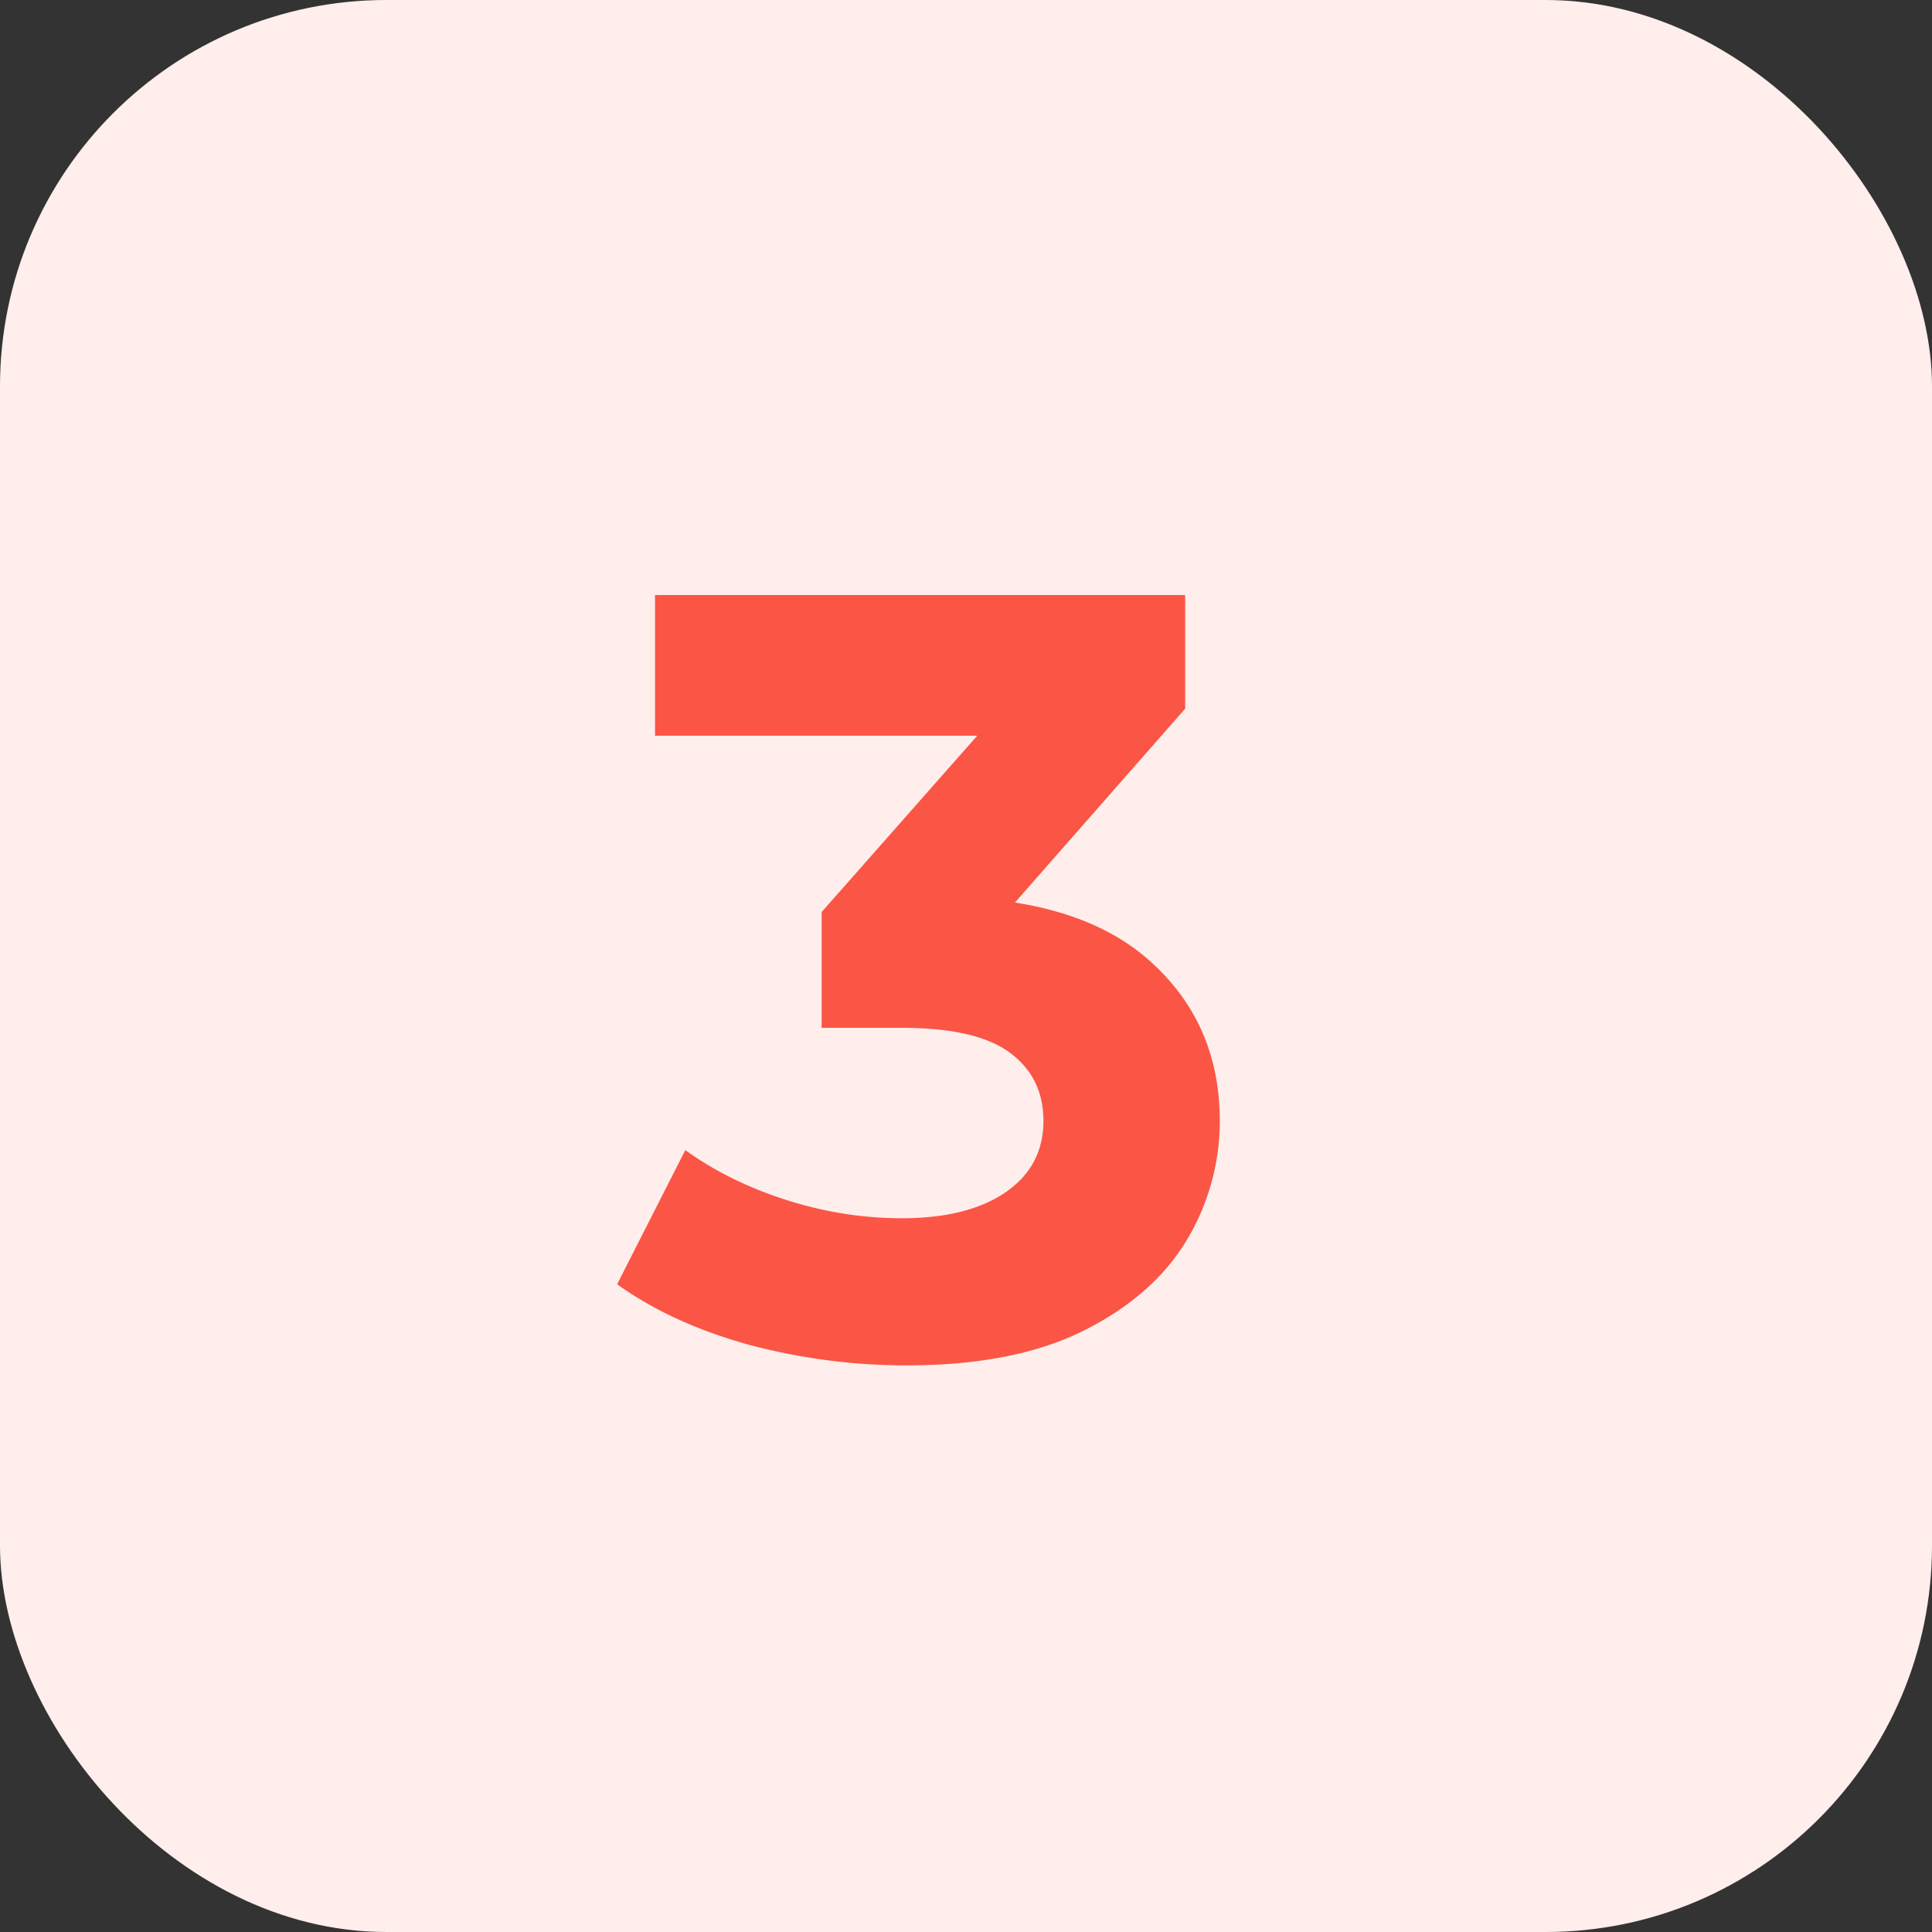
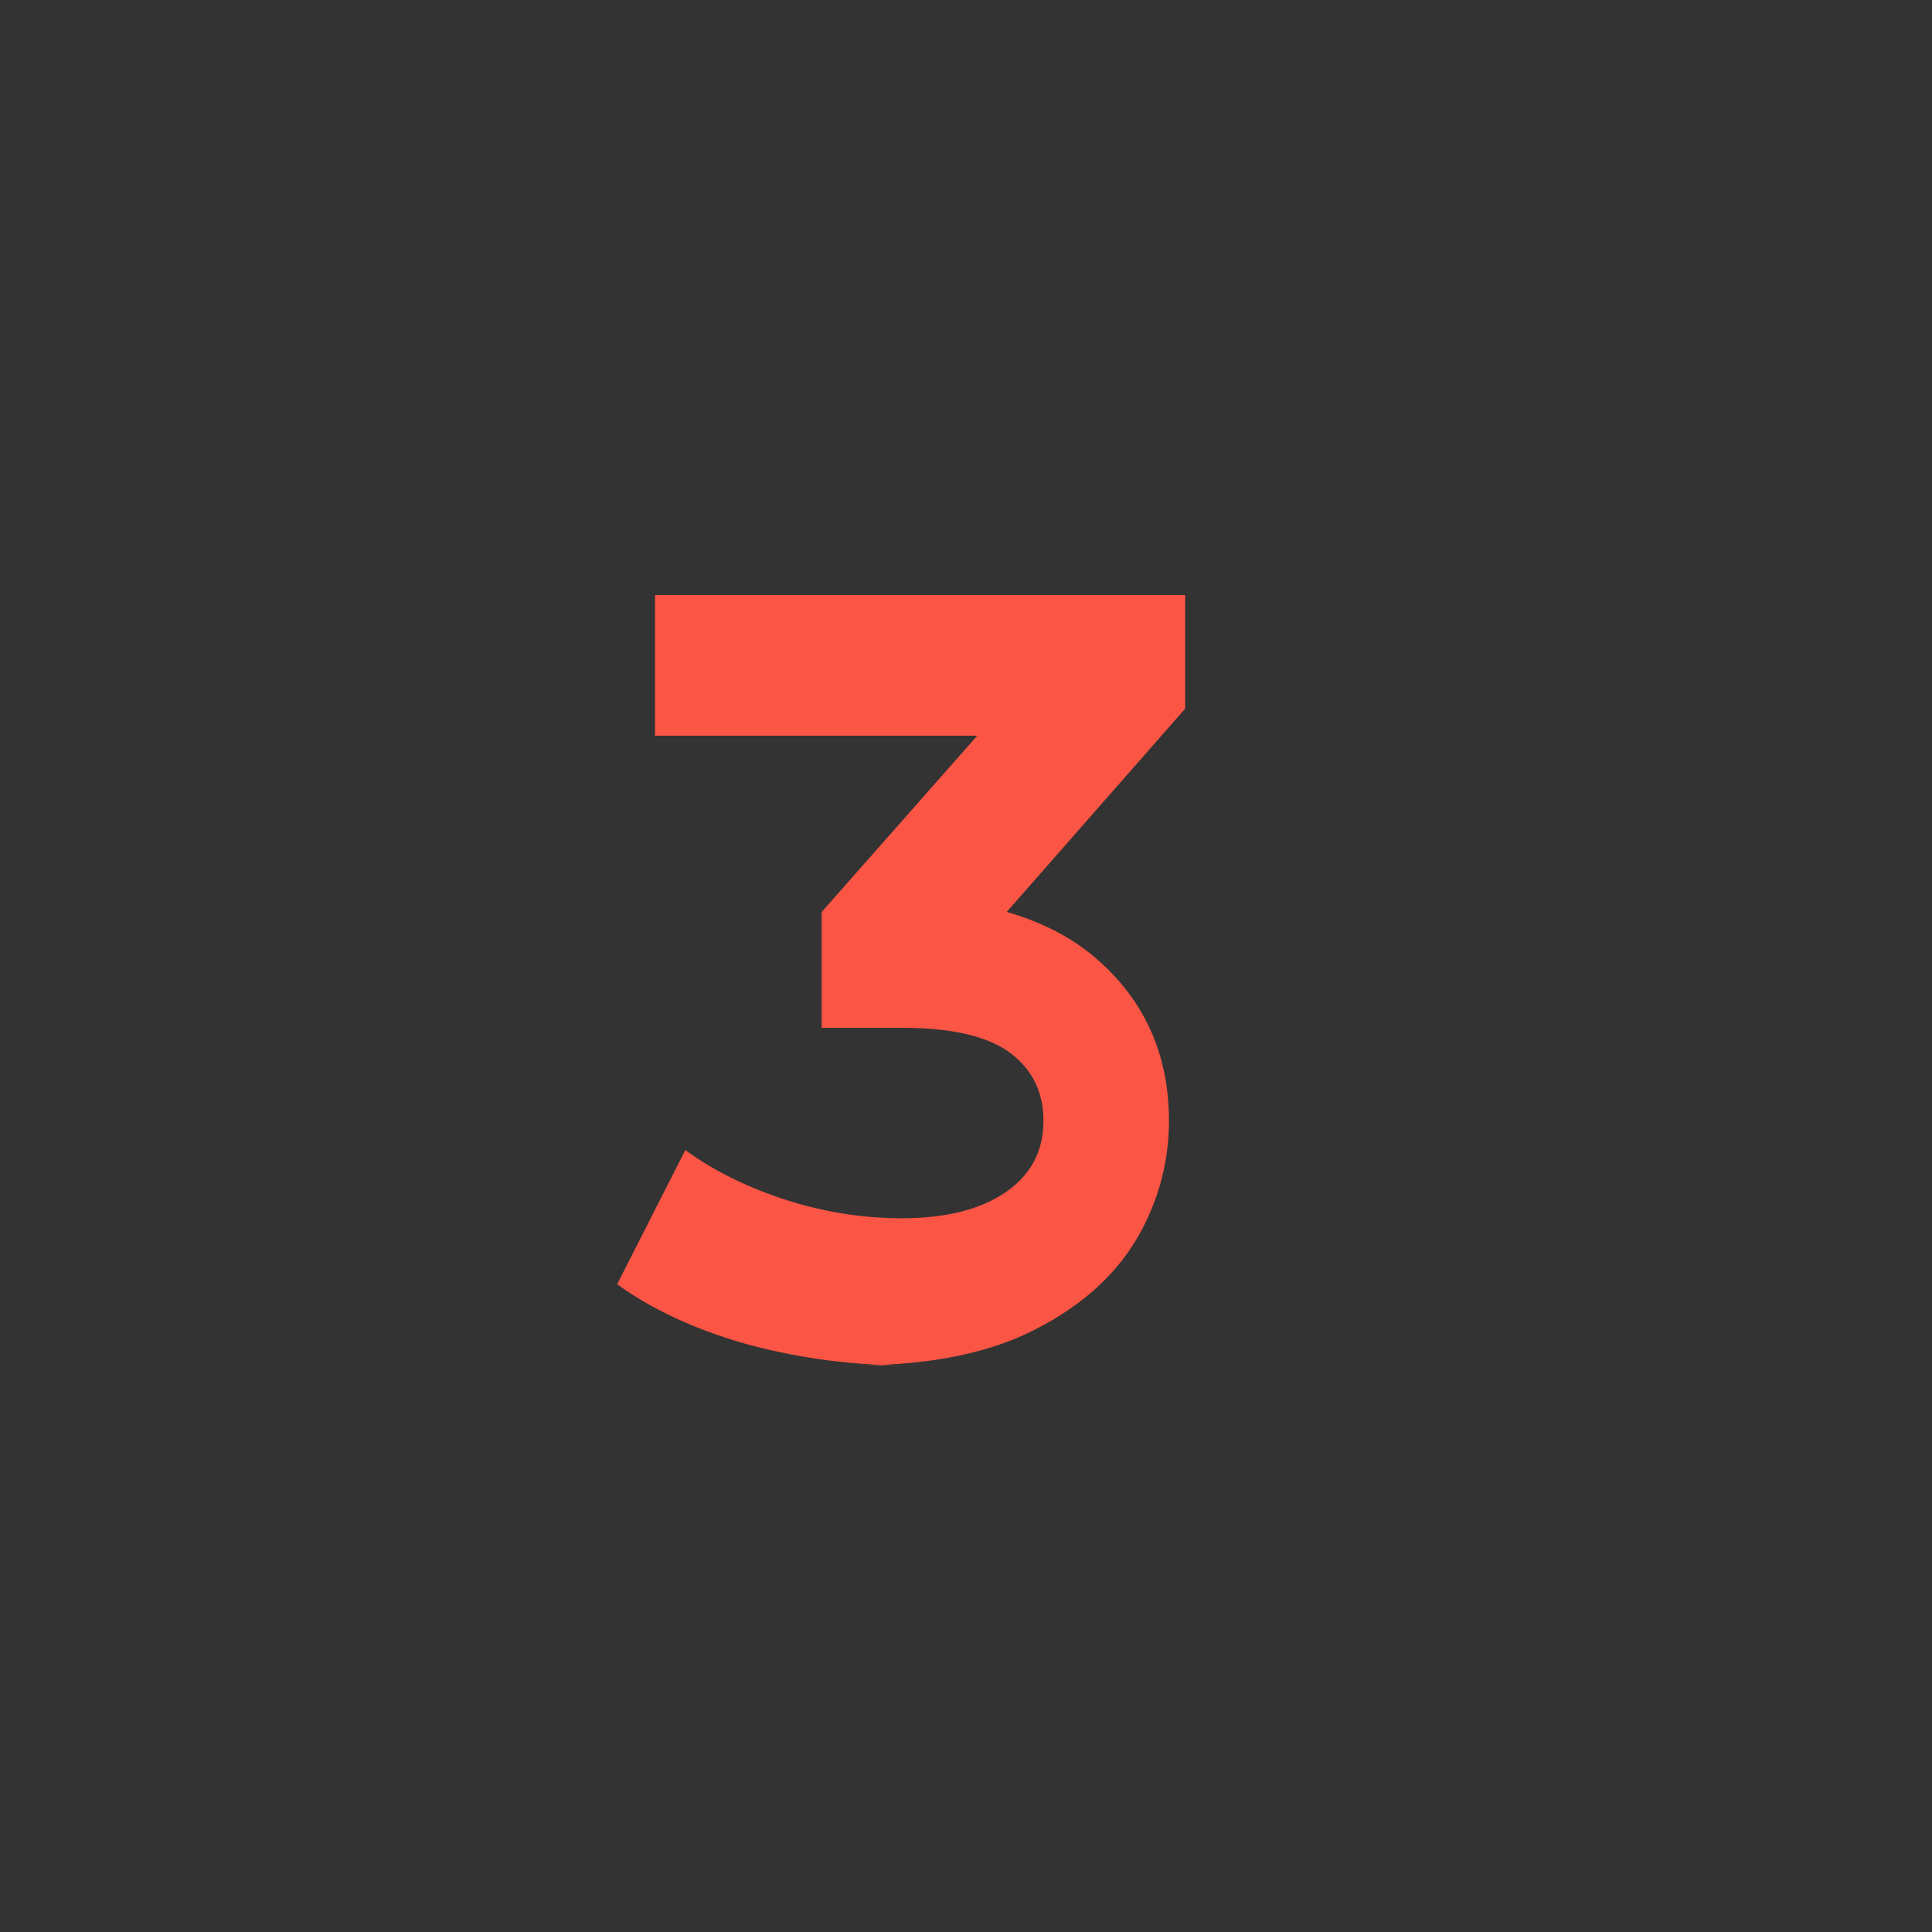
<svg xmlns="http://www.w3.org/2000/svg" width="50" height="50" viewBox="0 0 50 50" fill="none">
  <rect x="0" y="0" width="50" height="50" fill="#333333" stroke="none" />
-   <rect width="50" height="50" rx="10" fill="#FFEEEC" />
-   <path d="M23.448 35.336c-1.363 0-2.716-.177-4.06-.532-1.344-.373-2.483-.896-3.416-1.568l1.764-3.472c.747.541 1.615.97 2.604 1.288.99.317 1.988.476 2.996.476 1.139 0 2.035-.224 2.688-.672.653-.448.98-1.064.98-1.848 0-.747-.29-1.335-.868-1.764-.579-.43-1.512-.644-2.8-.644h-2.072v-2.996l5.46-6.188.504 1.624H16.952V15.4h13.72v2.94l-5.432 6.188-2.296-1.316h1.316c2.408 0 4.228.541 5.46 1.624 1.232 1.083 1.848 2.473 1.848 4.172a5.97 5.97 0 0 1-.868 3.108c-.579.952-1.465 1.727-2.66 2.324-1.195.597-2.725.896-4.592.896z" fill="#FB5545" />
+   <path d="M23.448 35.336c-1.363 0-2.716-.177-4.06-.532-1.344-.373-2.483-.896-3.416-1.568l1.764-3.472c.747.541 1.615.97 2.604 1.288.99.317 1.988.476 2.996.476 1.139 0 2.035-.224 2.688-.672.653-.448.98-1.064.98-1.848 0-.747-.29-1.335-.868-1.764-.579-.43-1.512-.644-2.8-.644h-2.072v-2.996l5.46-6.188.504 1.624H16.952V15.4h13.72v2.94l-5.432 6.188-2.296-1.316c2.408 0 4.228.541 5.46 1.624 1.232 1.083 1.848 2.473 1.848 4.172a5.97 5.97 0 0 1-.868 3.108c-.579.952-1.465 1.727-2.66 2.324-1.195.597-2.725.896-4.592.896z" fill="#FB5545" />
</svg>